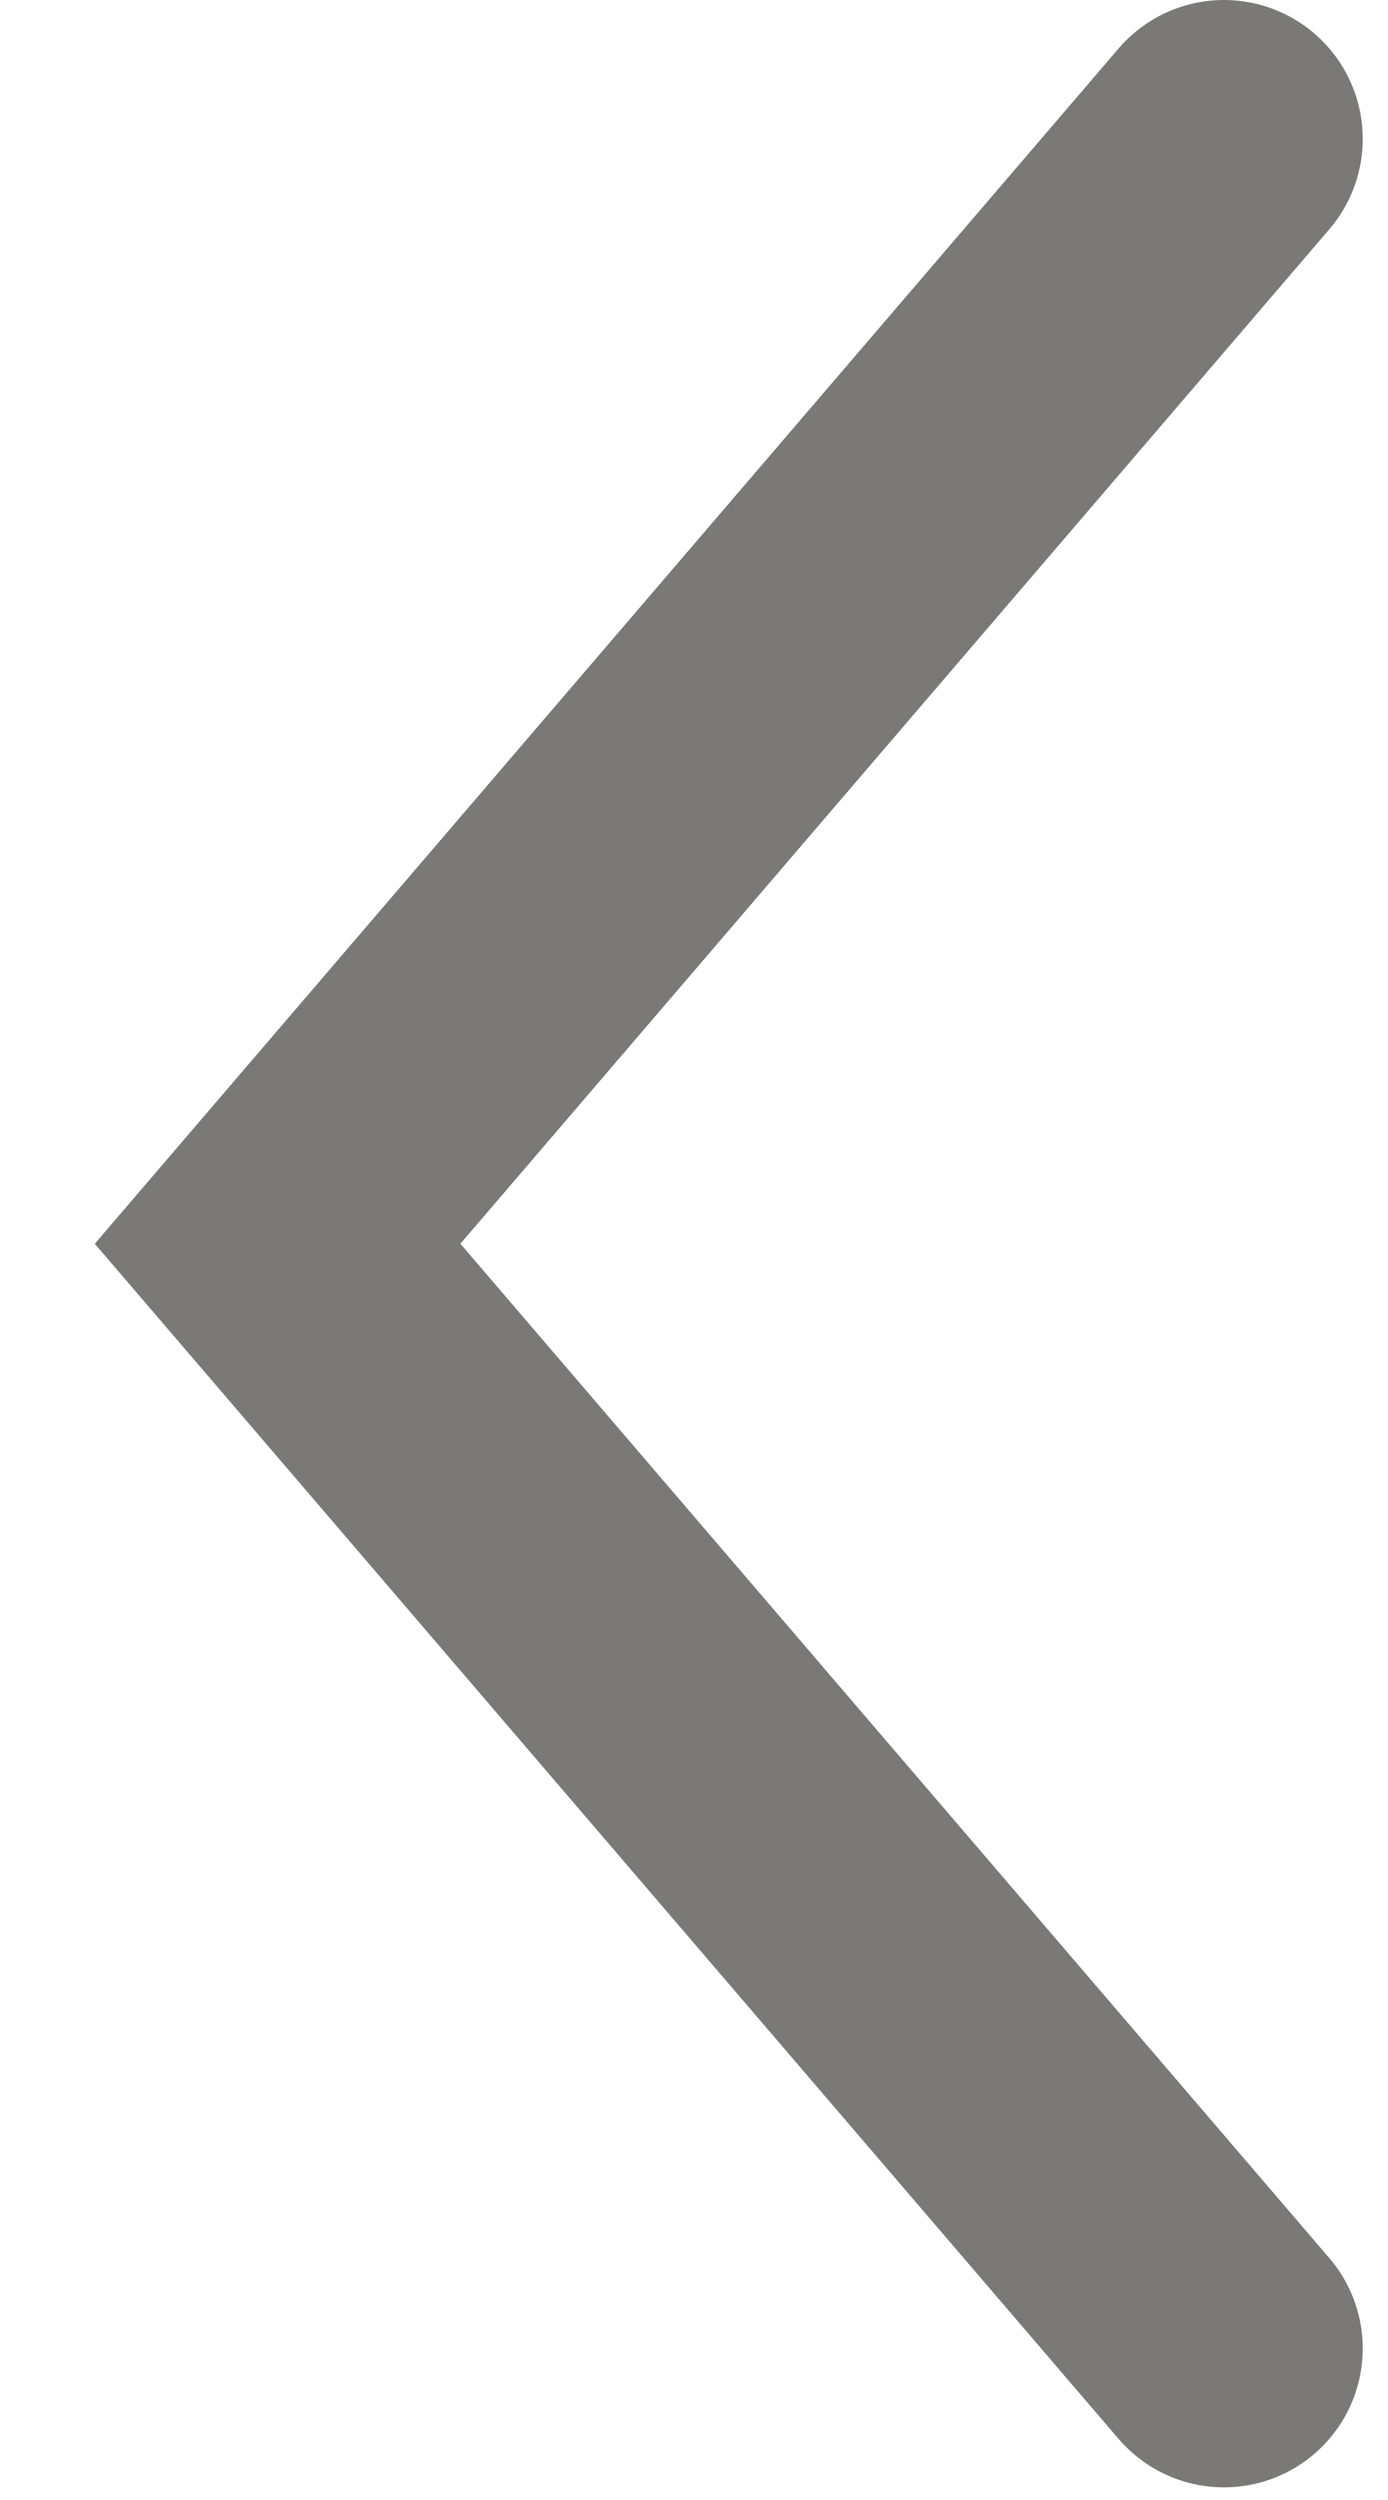
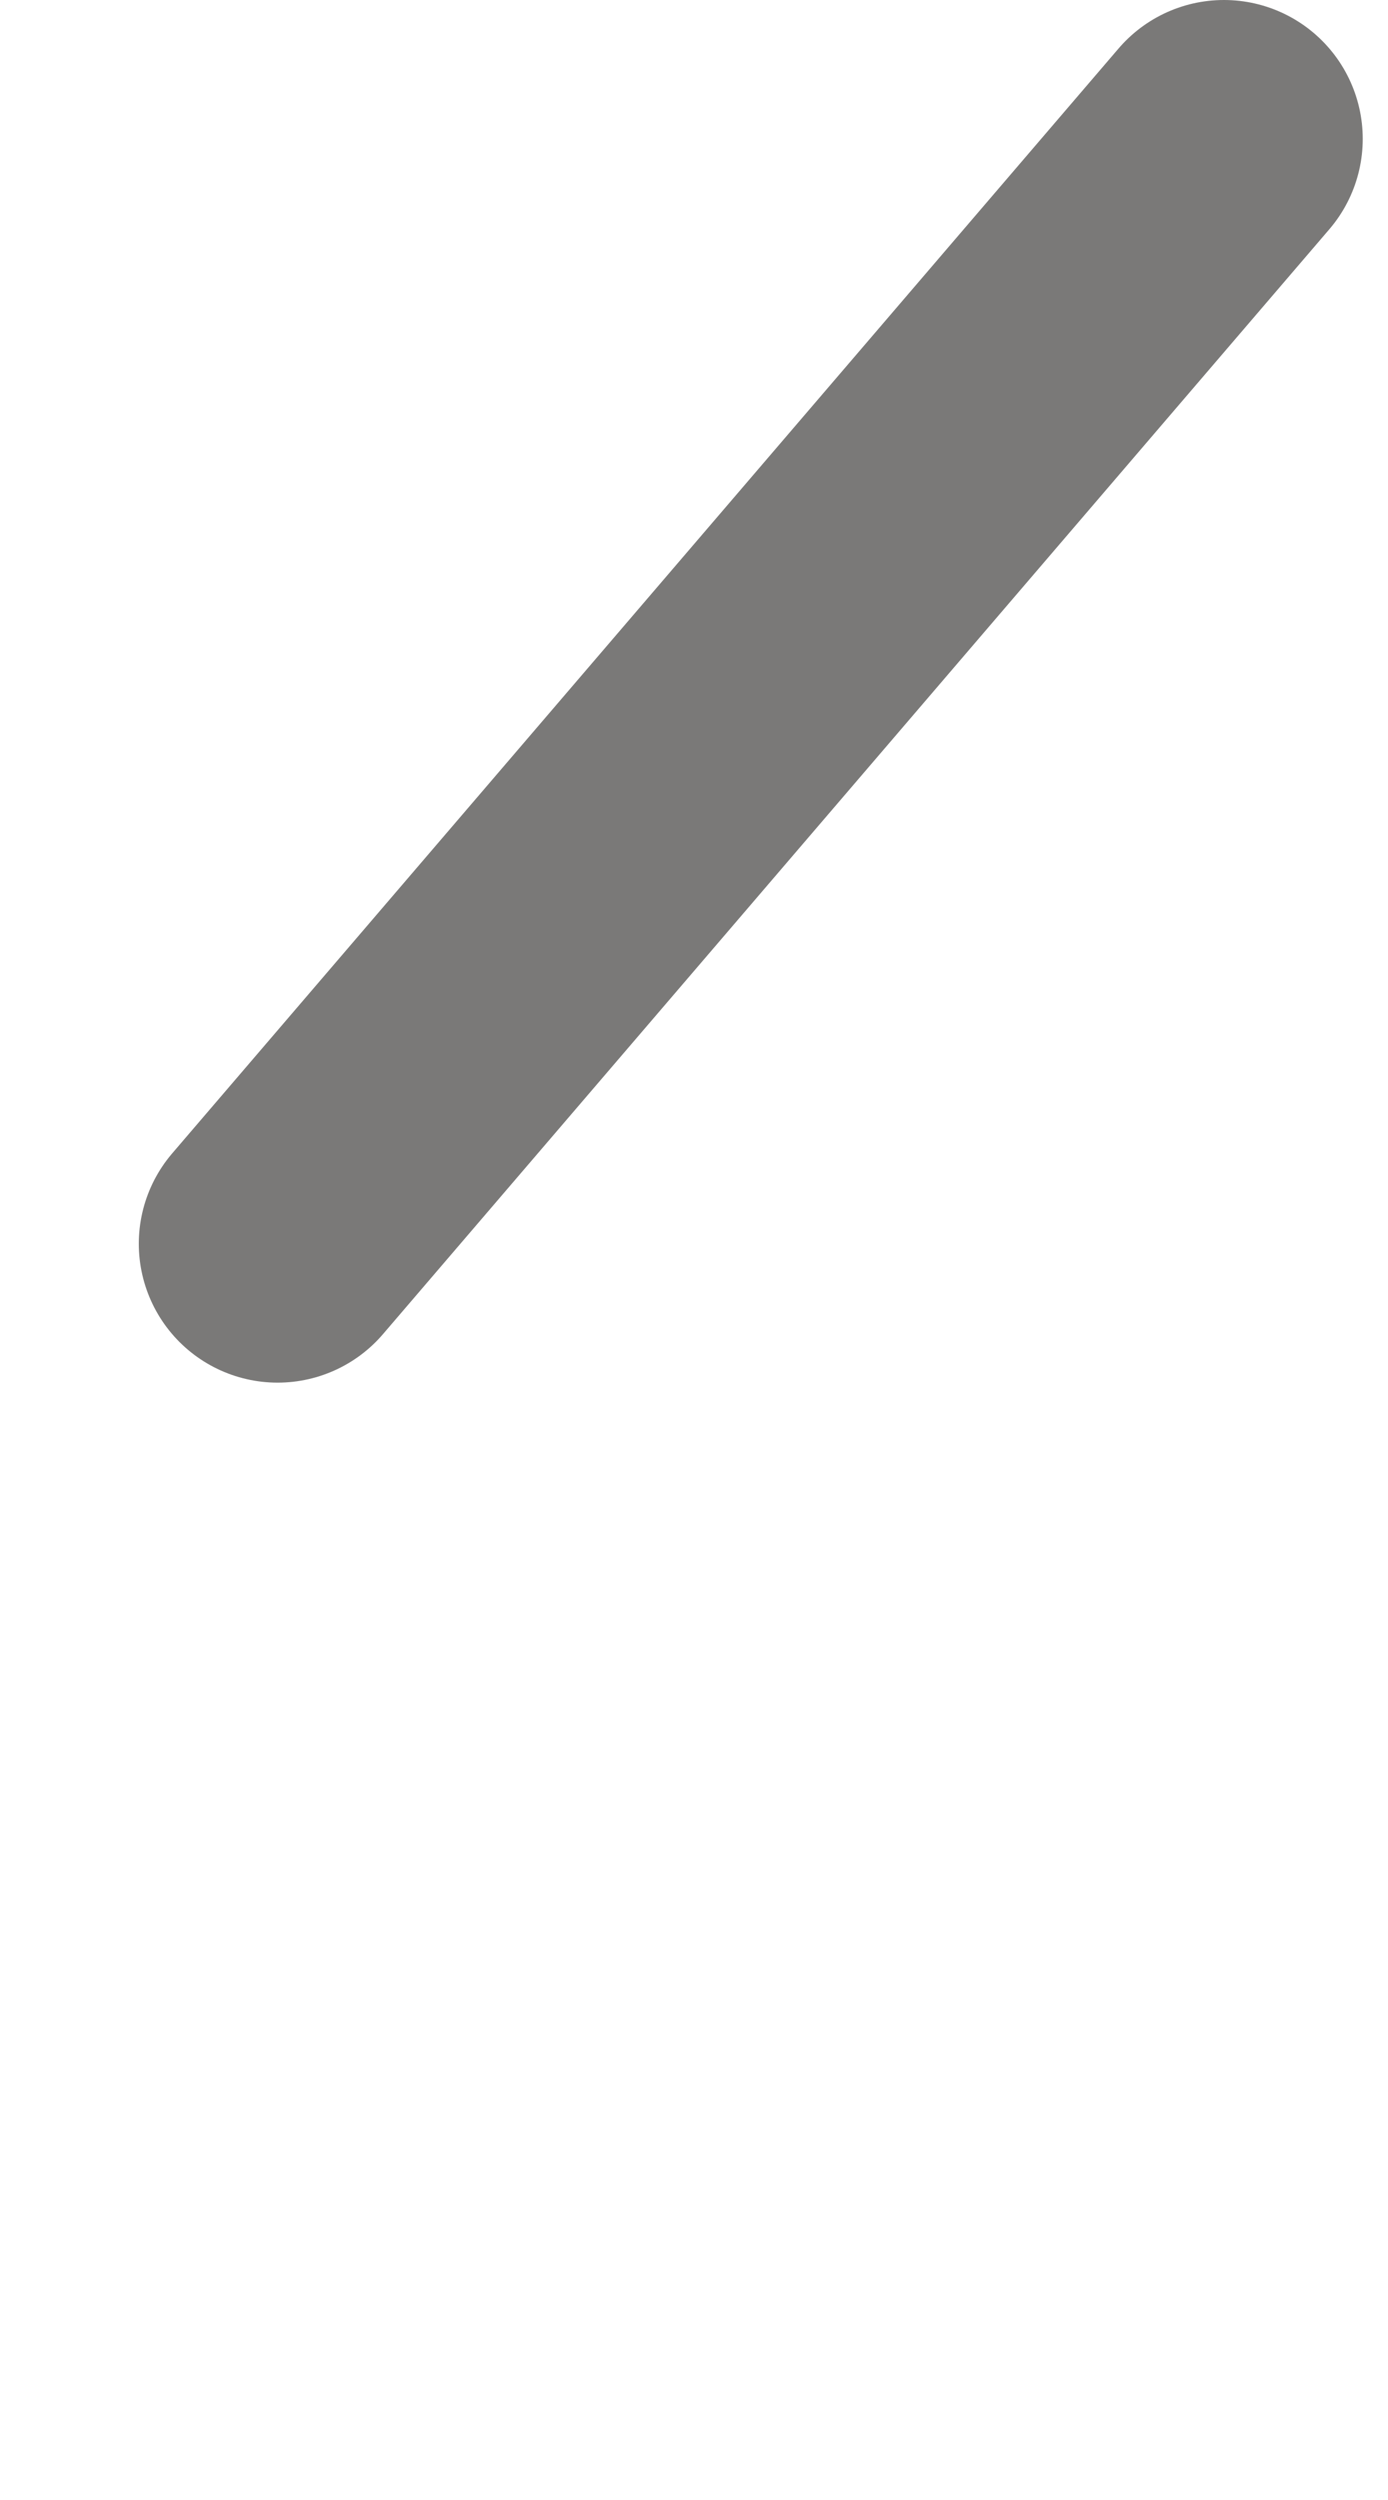
<svg xmlns="http://www.w3.org/2000/svg" width="10" height="18" viewBox="0 0 10 18" fill="none">
-   <path d="M8.818 1L2 8.955L8.818 16.909" stroke="#7A7978" stroke-width="2" stroke-linecap="round" />
+   <path d="M8.818 1L2 8.955" stroke="#7A7978" stroke-width="2" stroke-linecap="round" />
</svg>